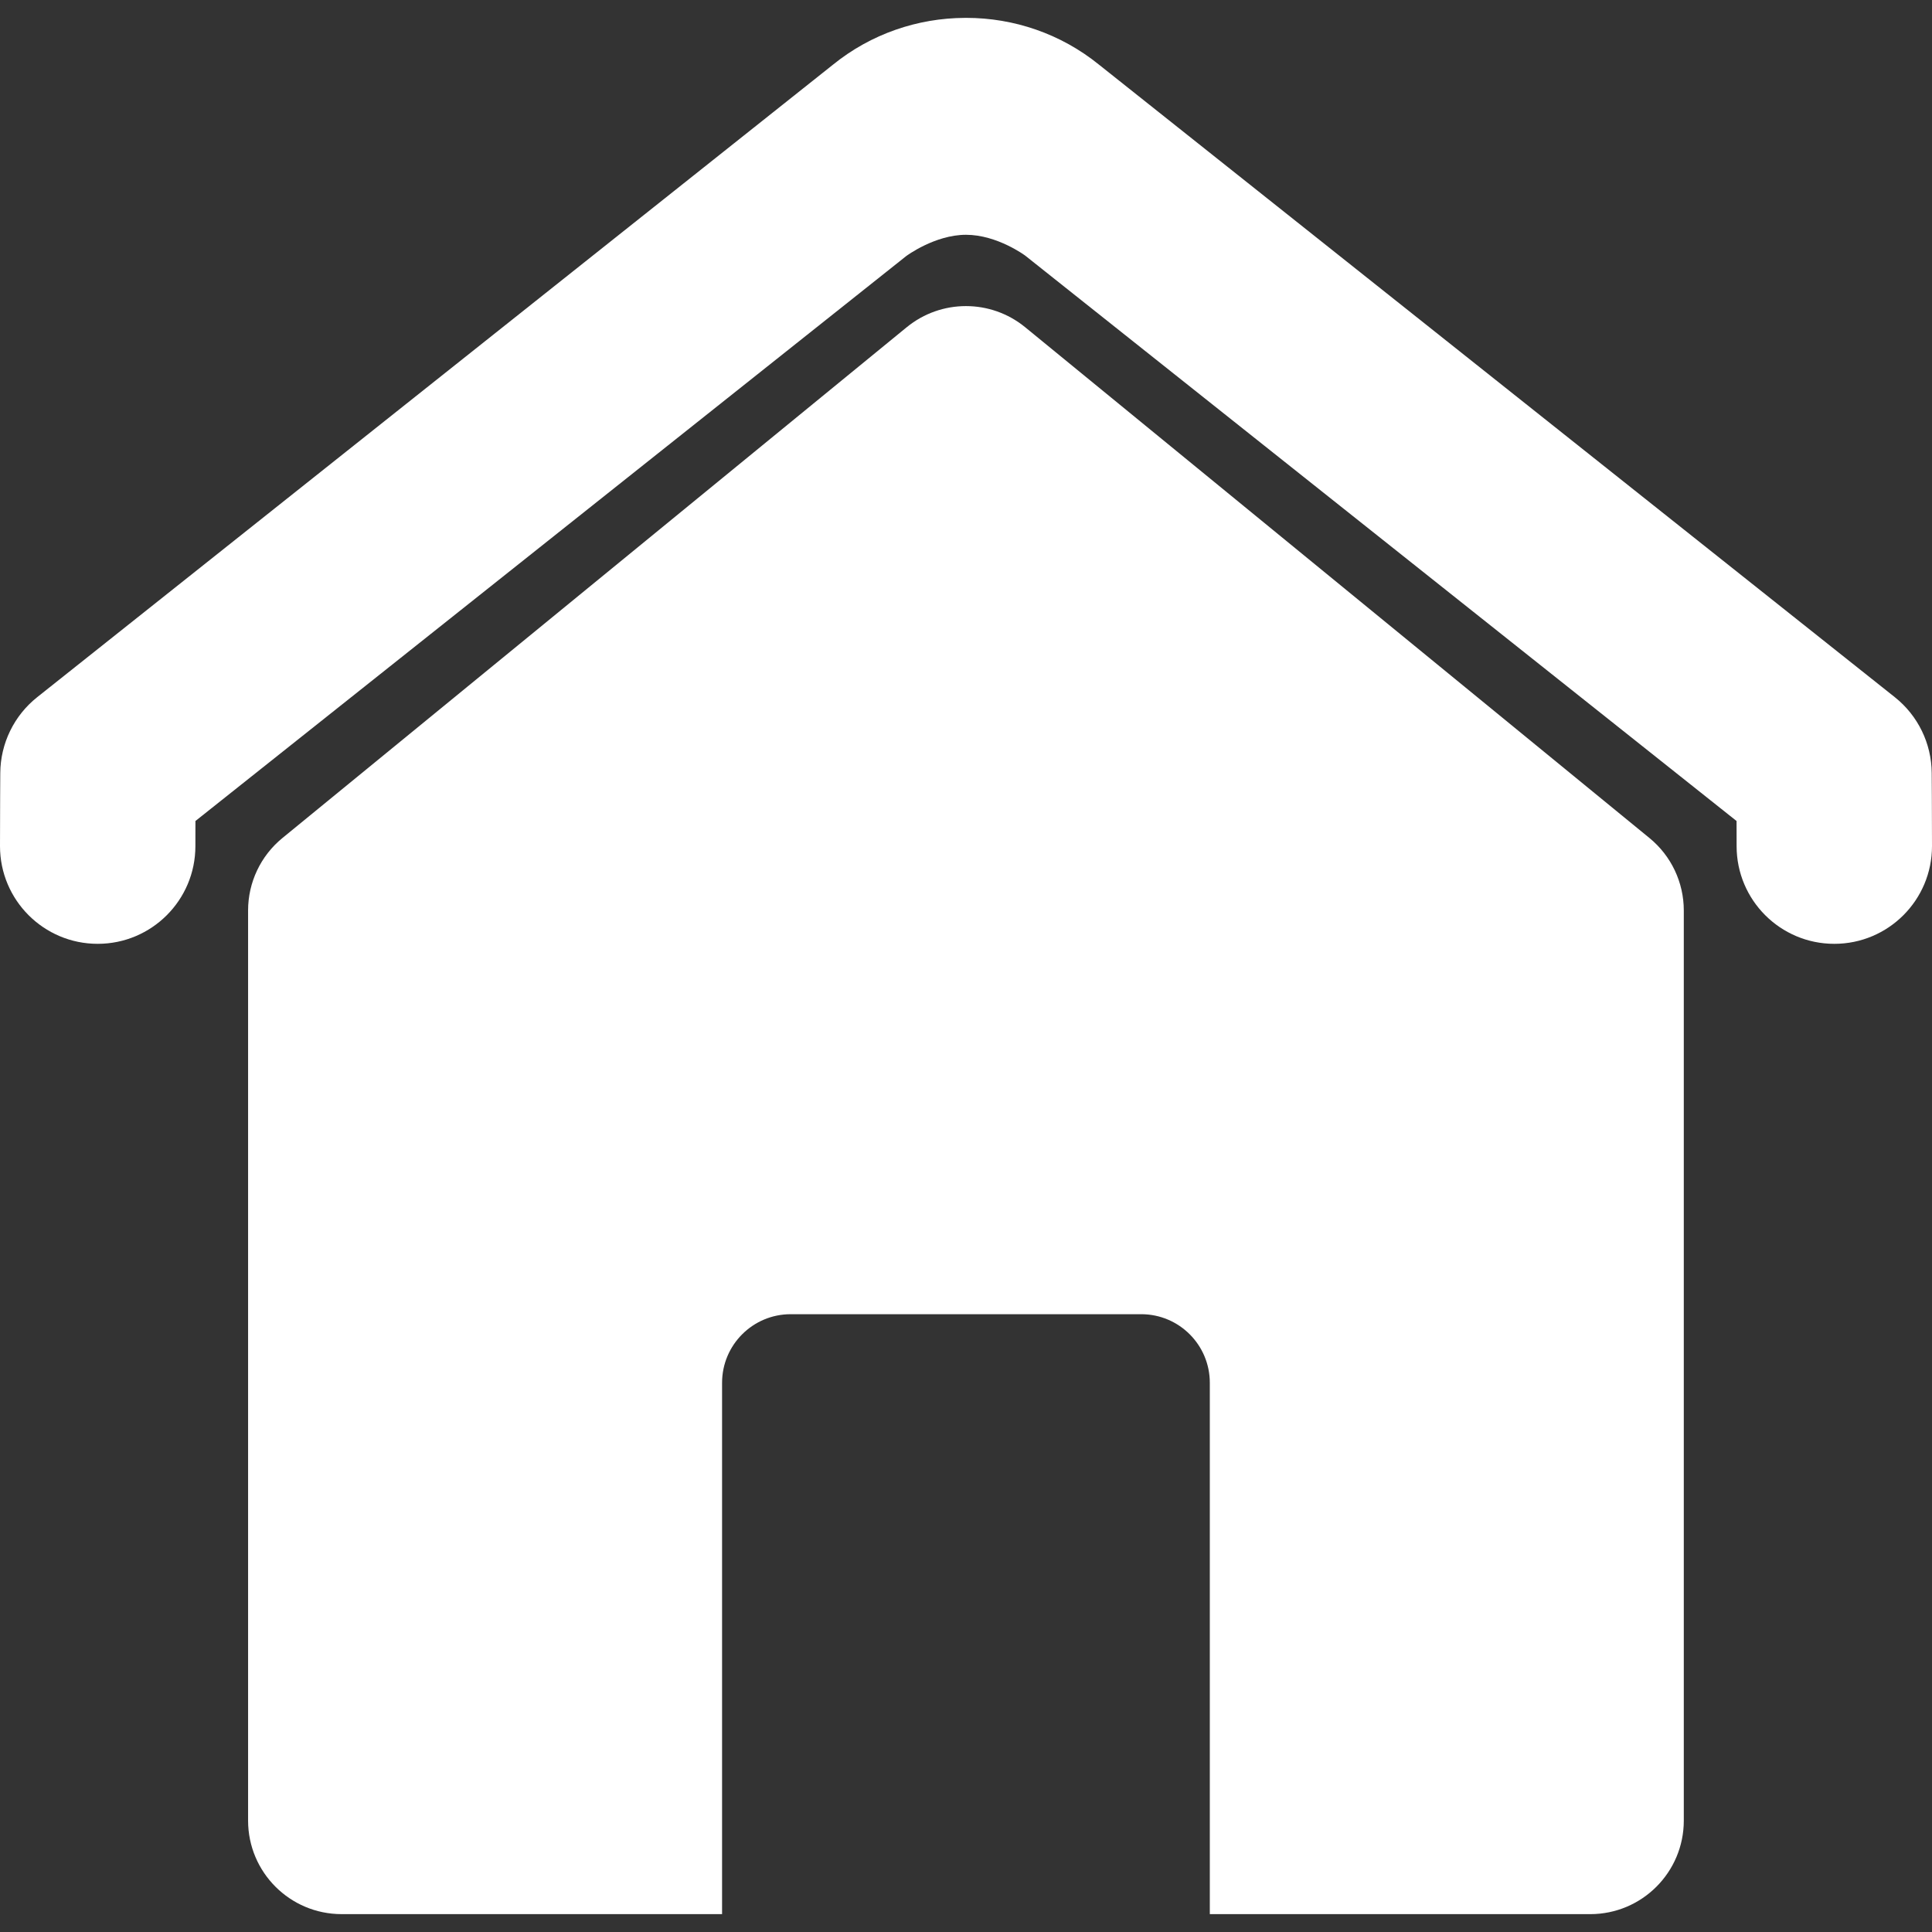
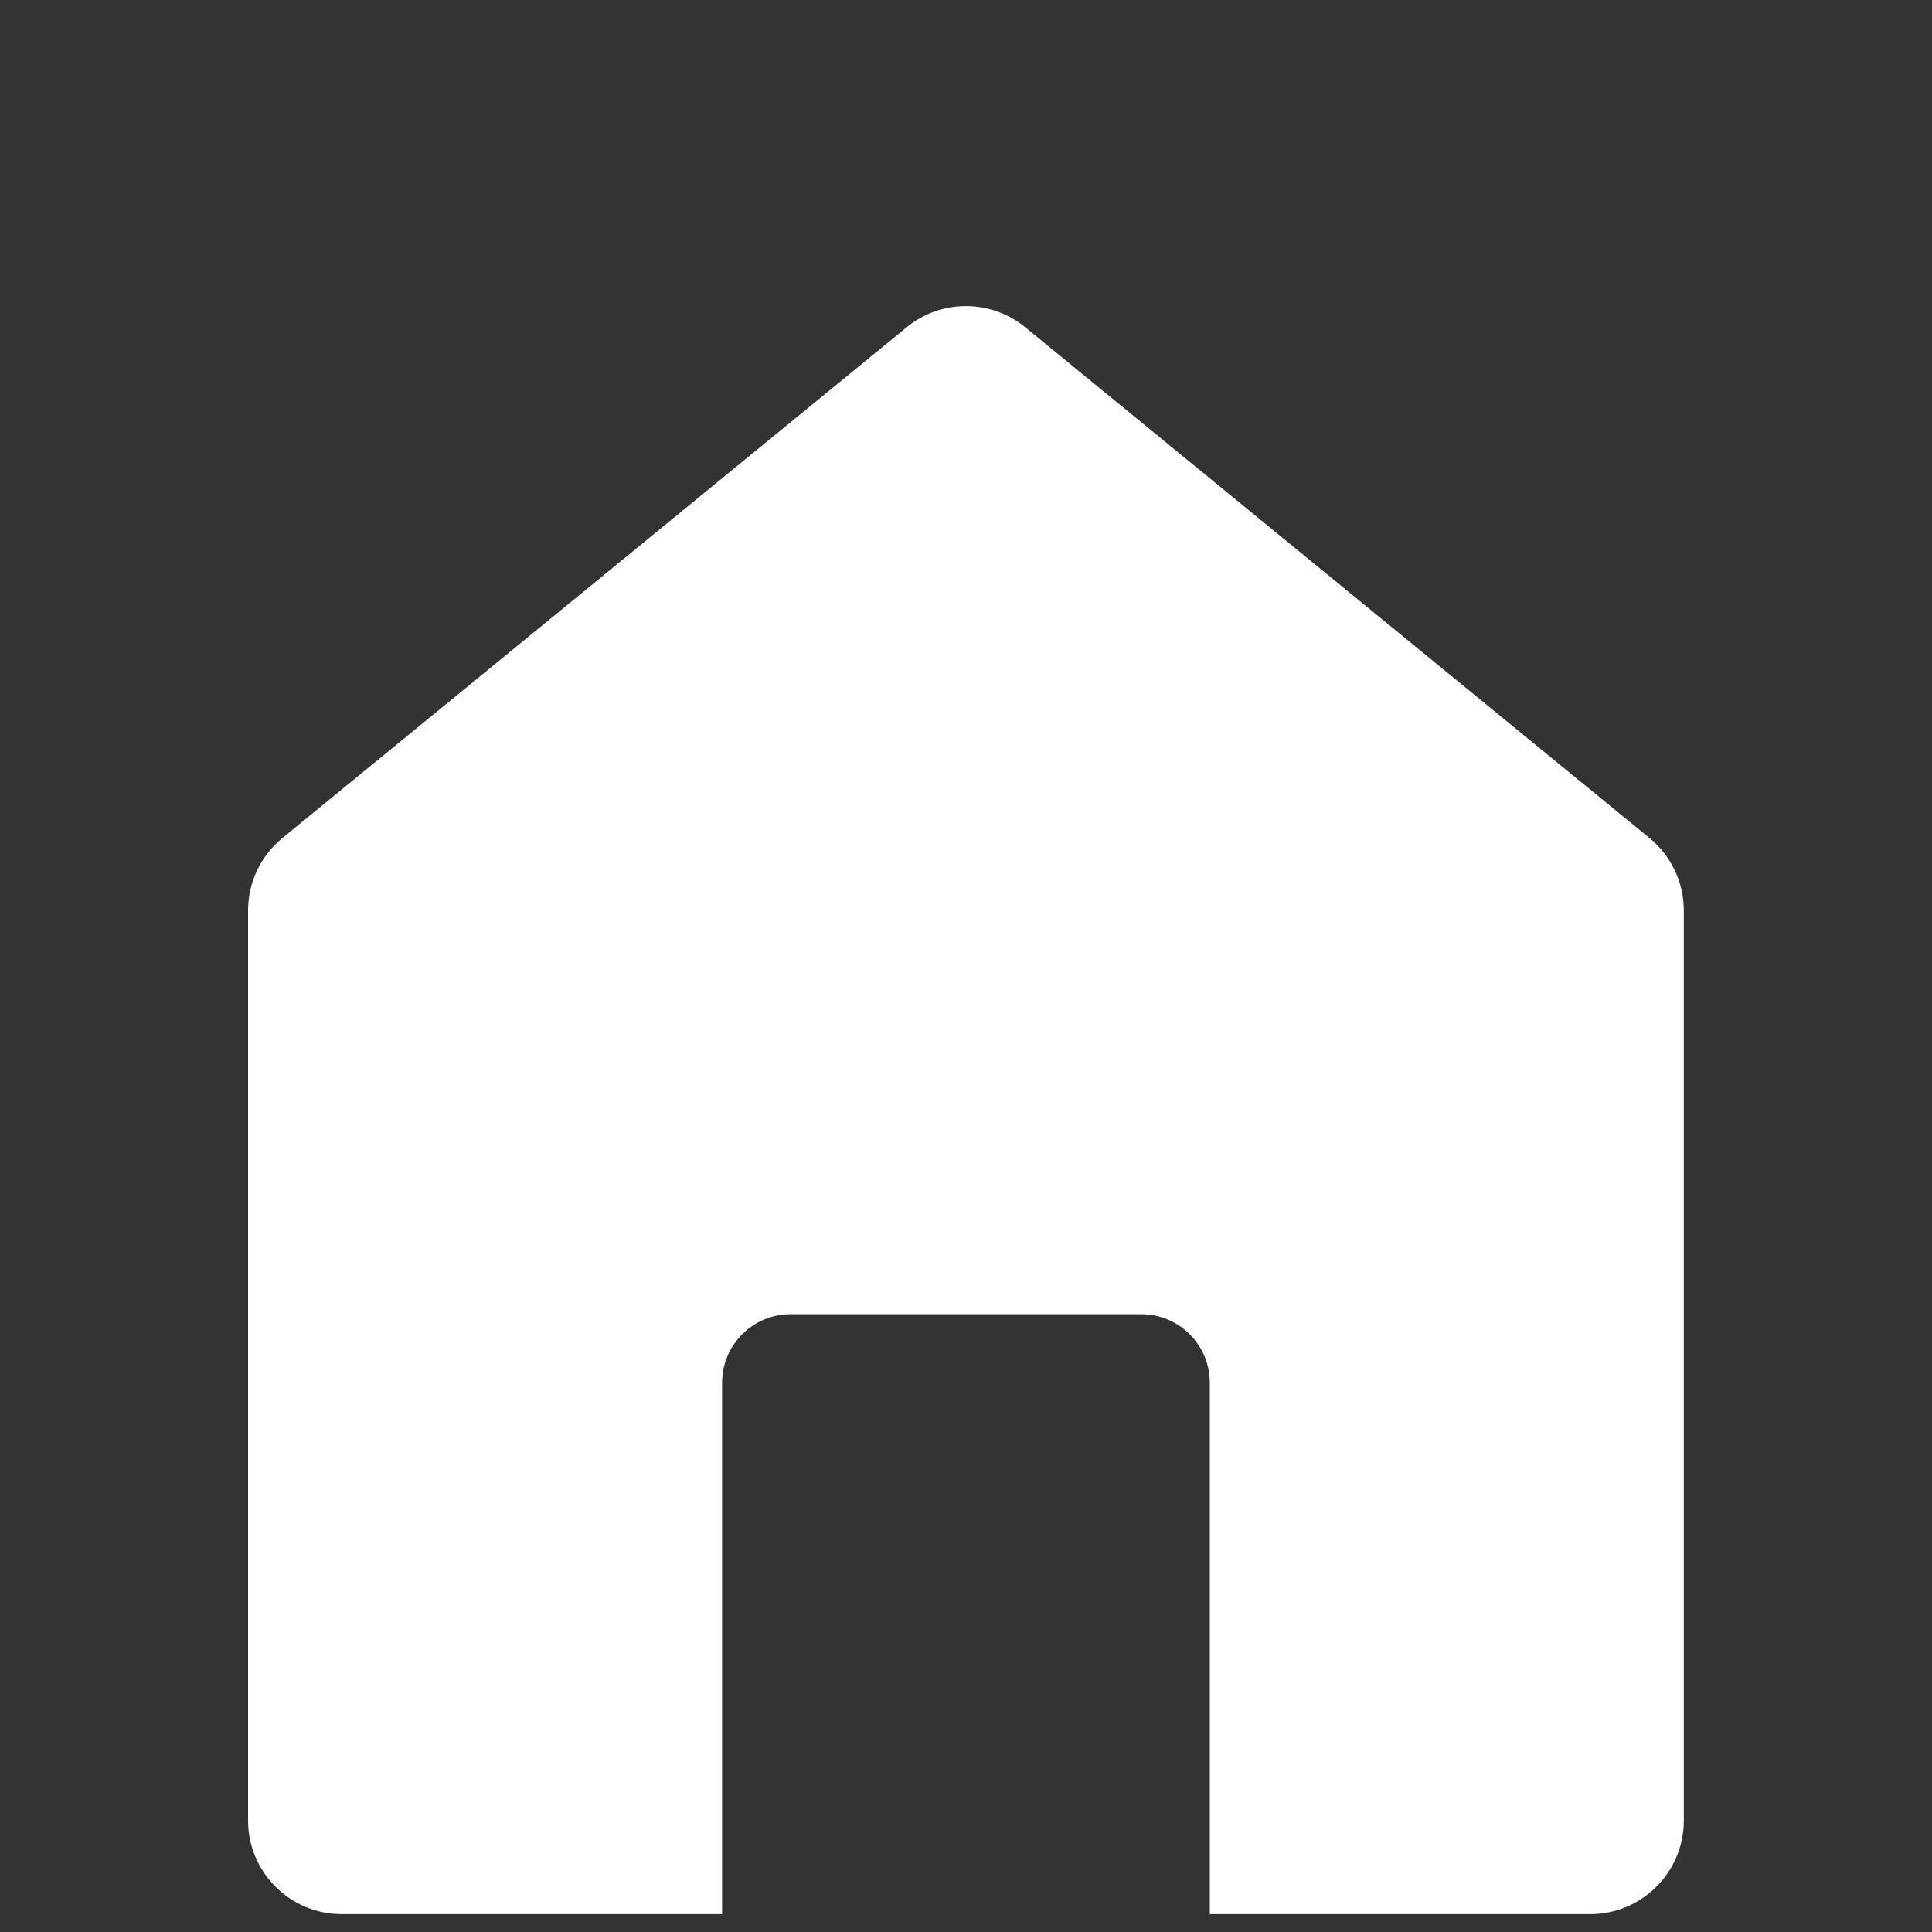
<svg xmlns="http://www.w3.org/2000/svg" version="1.1" id="Capa_1" x="0px" y="0px" width="512px" height="512px" viewBox="0 0 494.393 494.393" style="enable-background:new 0 0 494.393 494.393;" xml:space="preserve" class="">
  <rect x="0" y="0" width="494.393" height="494.393" fill="#333333" stroke="none" />
  <g>
    <g>
      <g>
        <path d="M422.098,214.453L262.342,83.739c-8.818-7.215-21.501-7.215-30.32,0L72.264,214.453    c-5.557,4.547-8.779,11.348-8.779,18.527v232.901c0,13.223,10.718,23.939,23.939,23.939h97.352V353.857    c0-9.696,7.86-17.557,17.556-17.557h89.7c9.695,0,17.555,7.859,17.555,17.557v135.965h97.354    c13.221,0,23.938-10.718,23.938-23.938V232.98C430.877,225.8,427.654,219,422.098,214.453z" data-original="#000000" class="active-path" data-old_color="#000000" fill="#FFFFFF" />
-         <path d="M494.32,197.802c-0.053-7.561-3.525-14.689-9.443-19.394l-203.6-161.821c-9.854-8-21.902-12.003-33.954-12.014    c-0.04,0-0.079-0.003-0.118-0.003c-0.115,0-0.229,0.006-0.345,0.007c-11.981,0.057-23.947,4.056-33.746,12.01L9.515,178.409    c-5.918,4.704-9.39,11.833-9.444,19.394c0,0.1-0.071,10.05-0.071,18.72c0,13.808,11.193,25,25,25c13.807,0,25-11.192,25-25    c0-2.127,0.004-4.325,0.011-6.43L231.906,65.522c0,0,7.29-5.441,15.29-5.441c8,0,15.16,5.337,15.16,5.337l182.025,144.675    c0.008,2.104,0.012,4.303,0.012,6.43c0,13.808,11.193,25,25,25s25-11.192,25-25C494.393,207.853,494.322,197.902,494.32,197.802z" data-original="#000000" class="active-path" data-old_color="#000000" fill="#FFFFFF" />
      </g>
    </g>
  </g>
</svg>